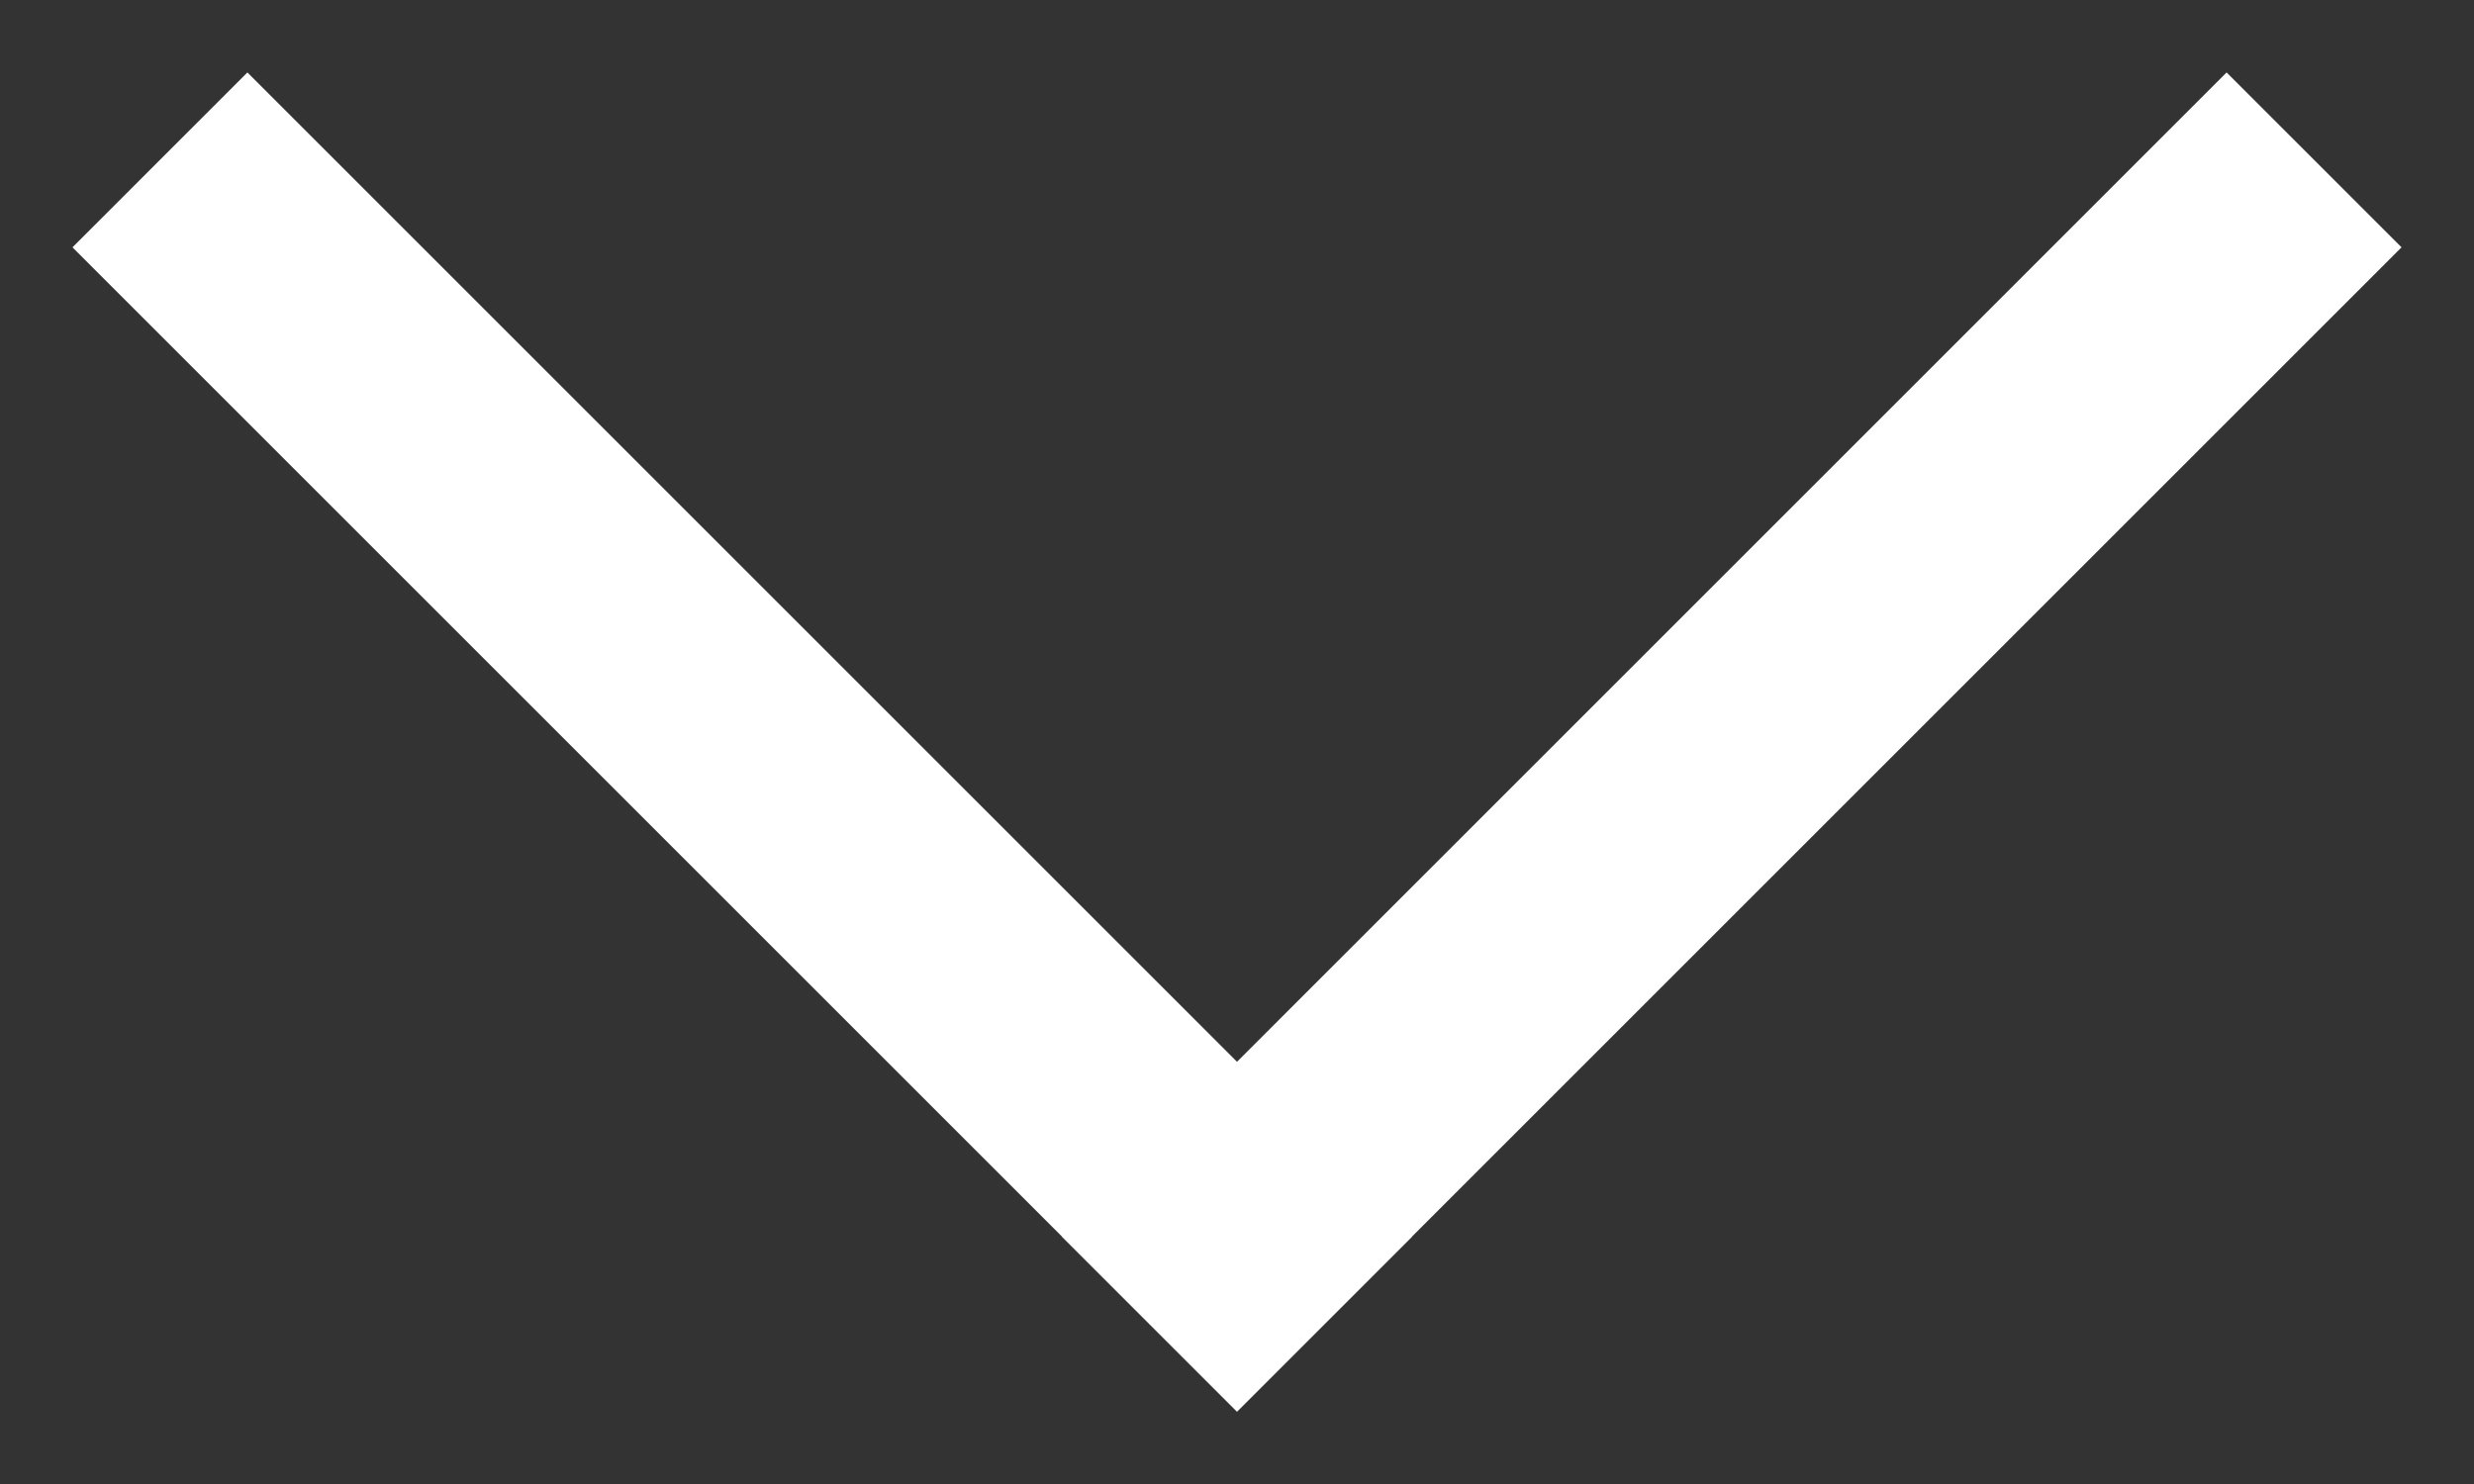
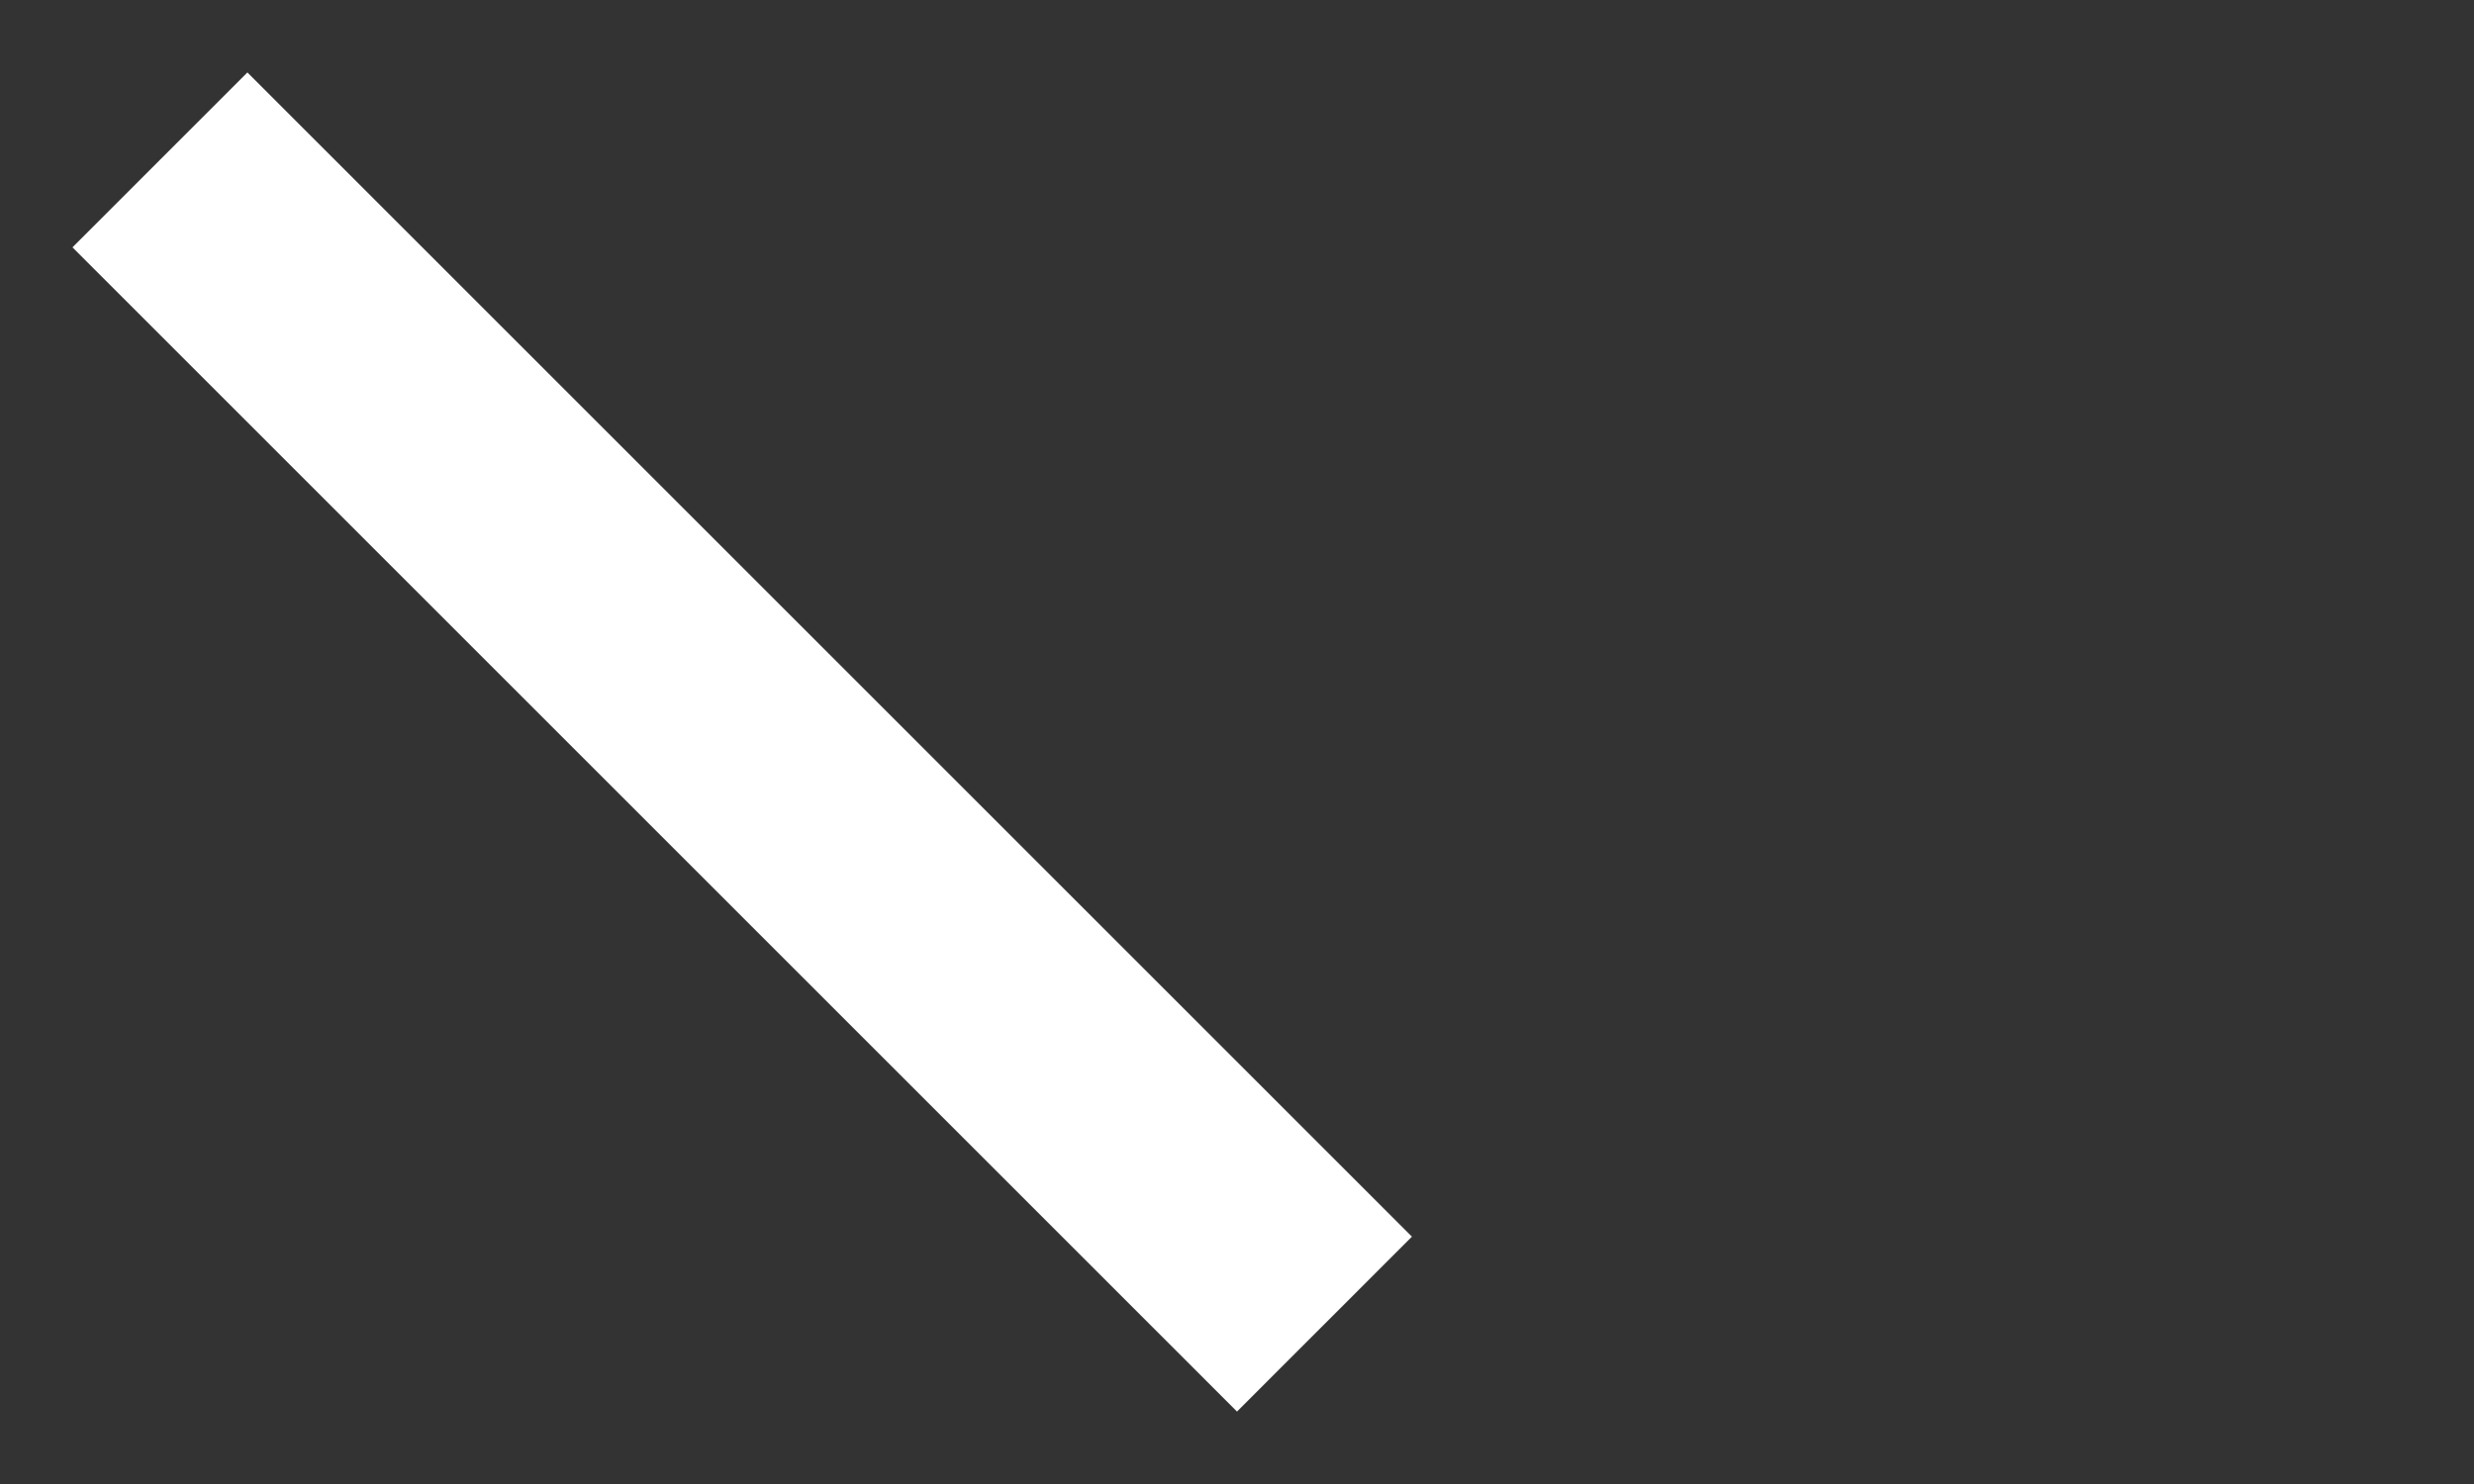
<svg xmlns="http://www.w3.org/2000/svg" width="10" height="6" viewBox="0 0 10 6" fill="none">
  <rect x="0" y="0" width="10" height="6" fill="#333333" stroke="none" />
  <path d="M5 5L1 1" stroke="white" stroke-miterlimit="10" stroke-linecap="square" />
-   <path d="M9 1L5 5" stroke="white" stroke-miterlimit="10" stroke-linecap="square" />
</svg>